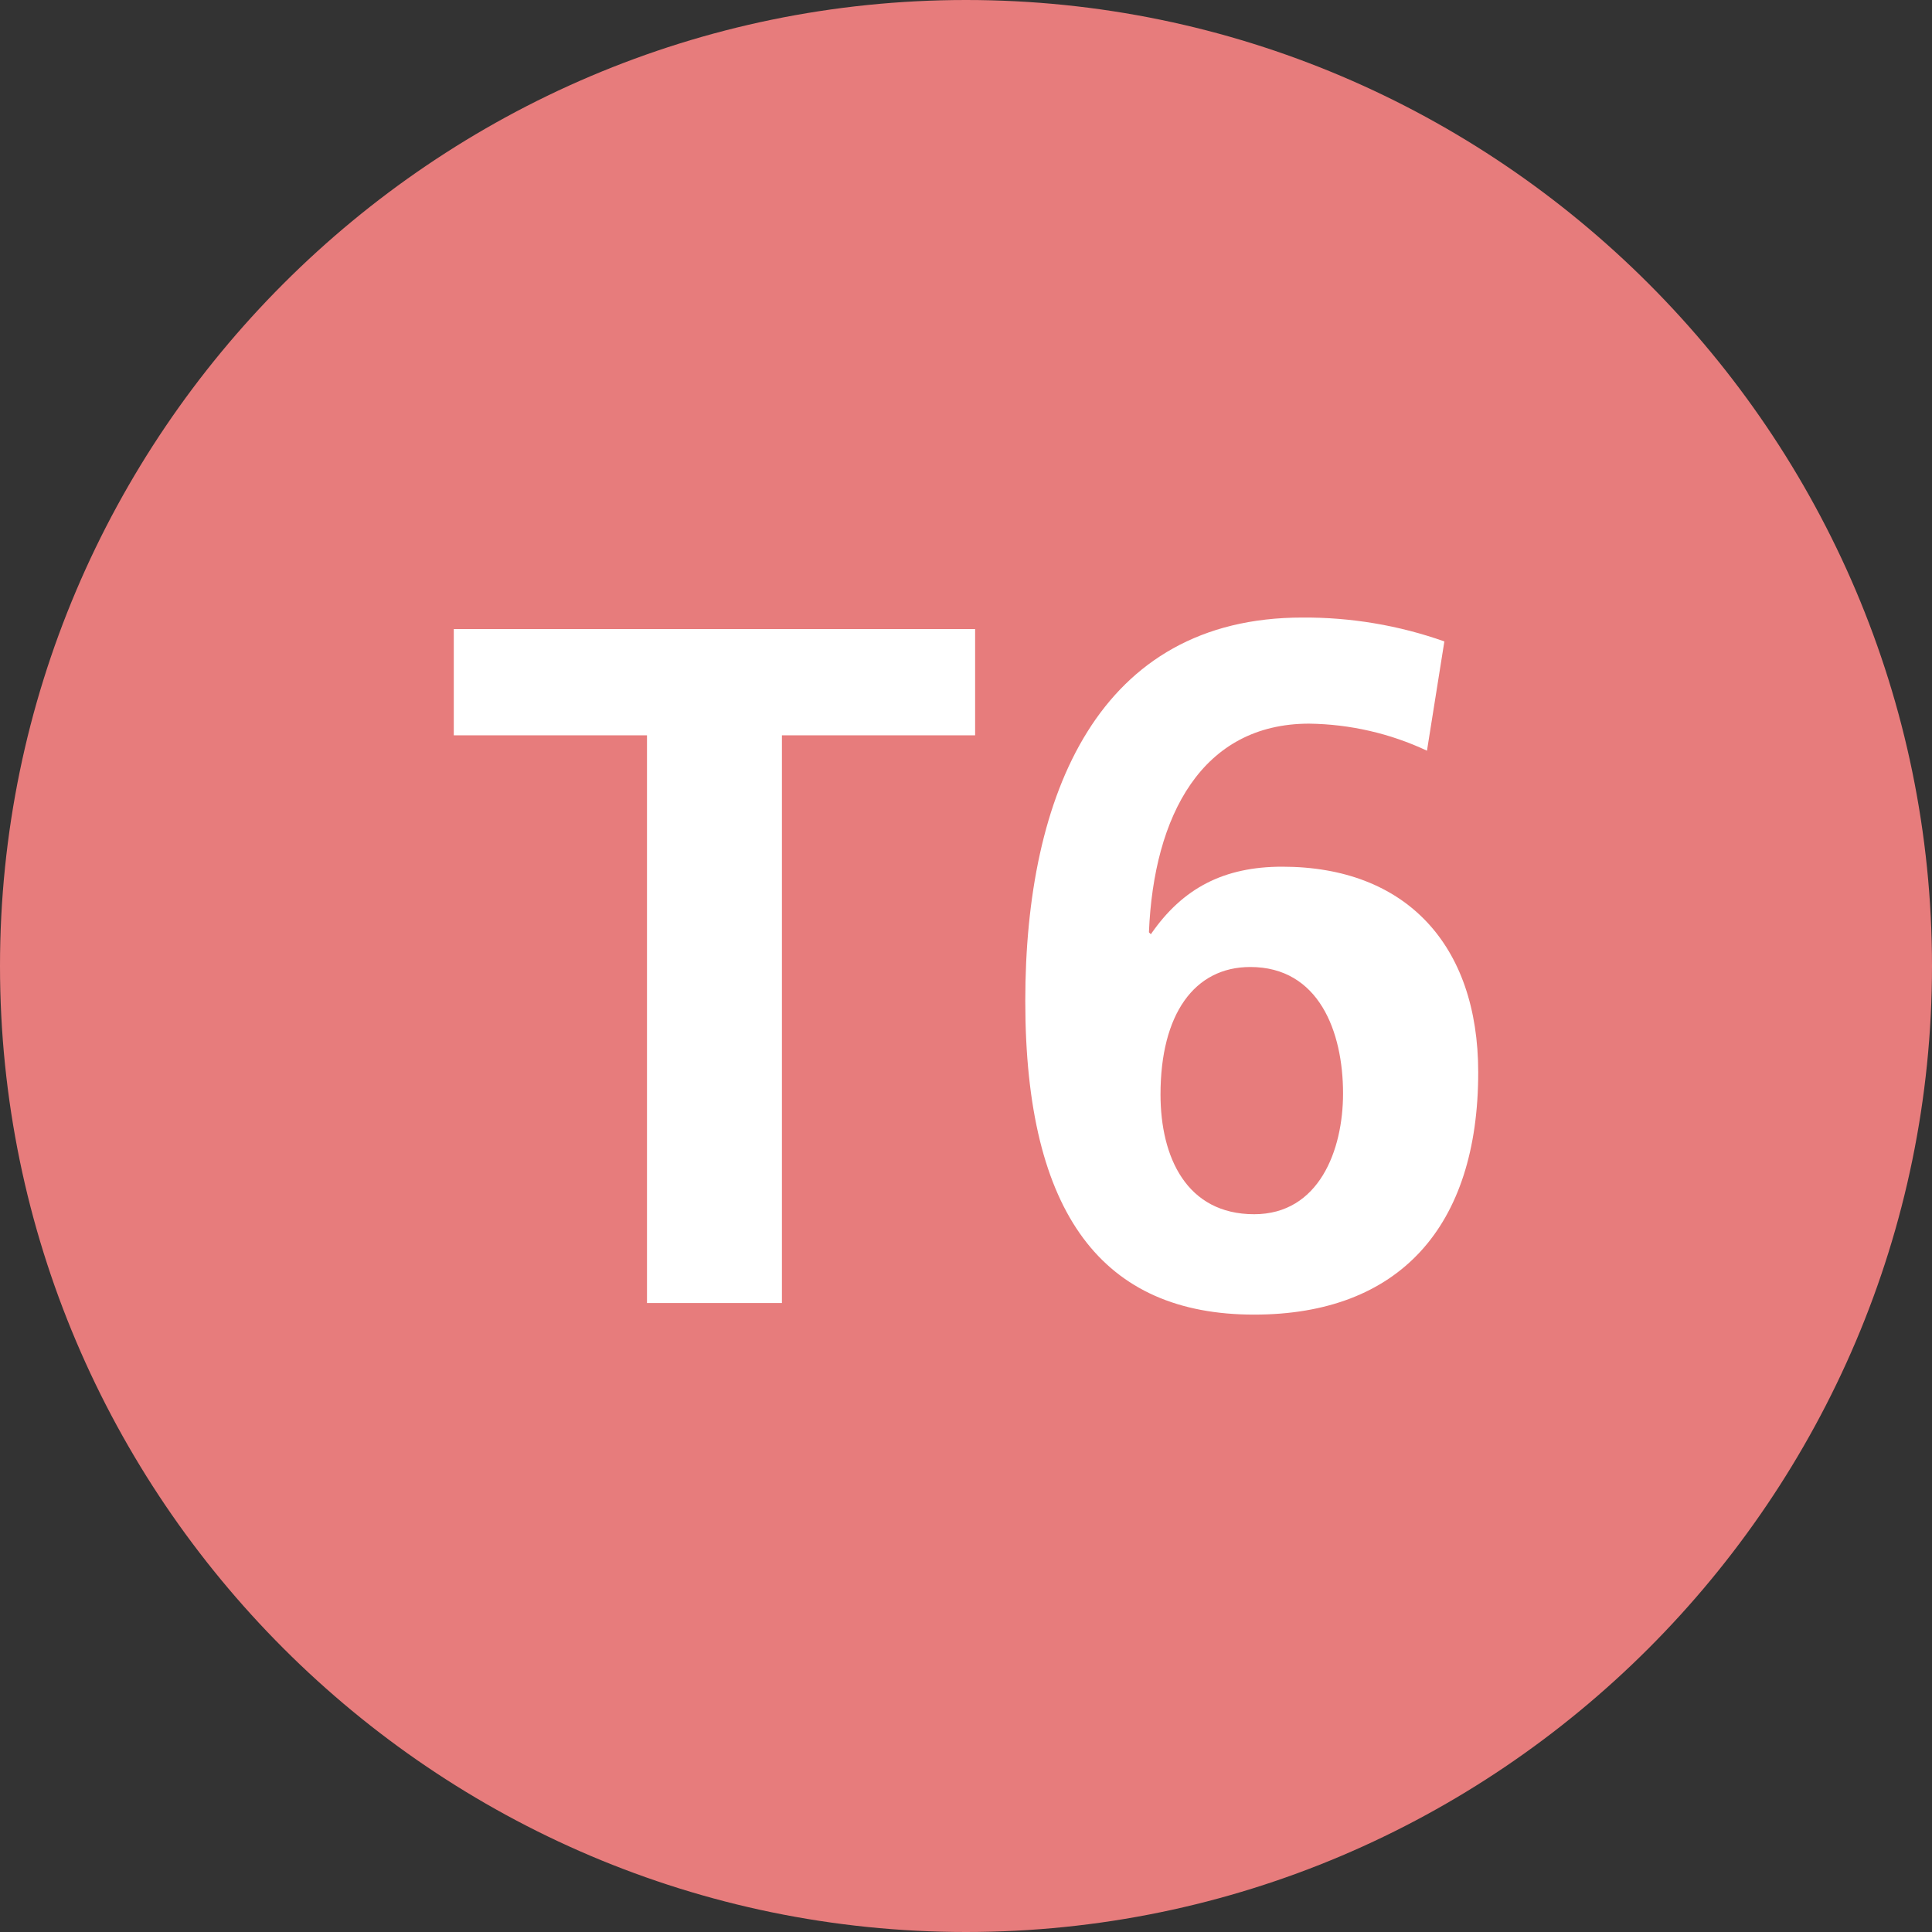
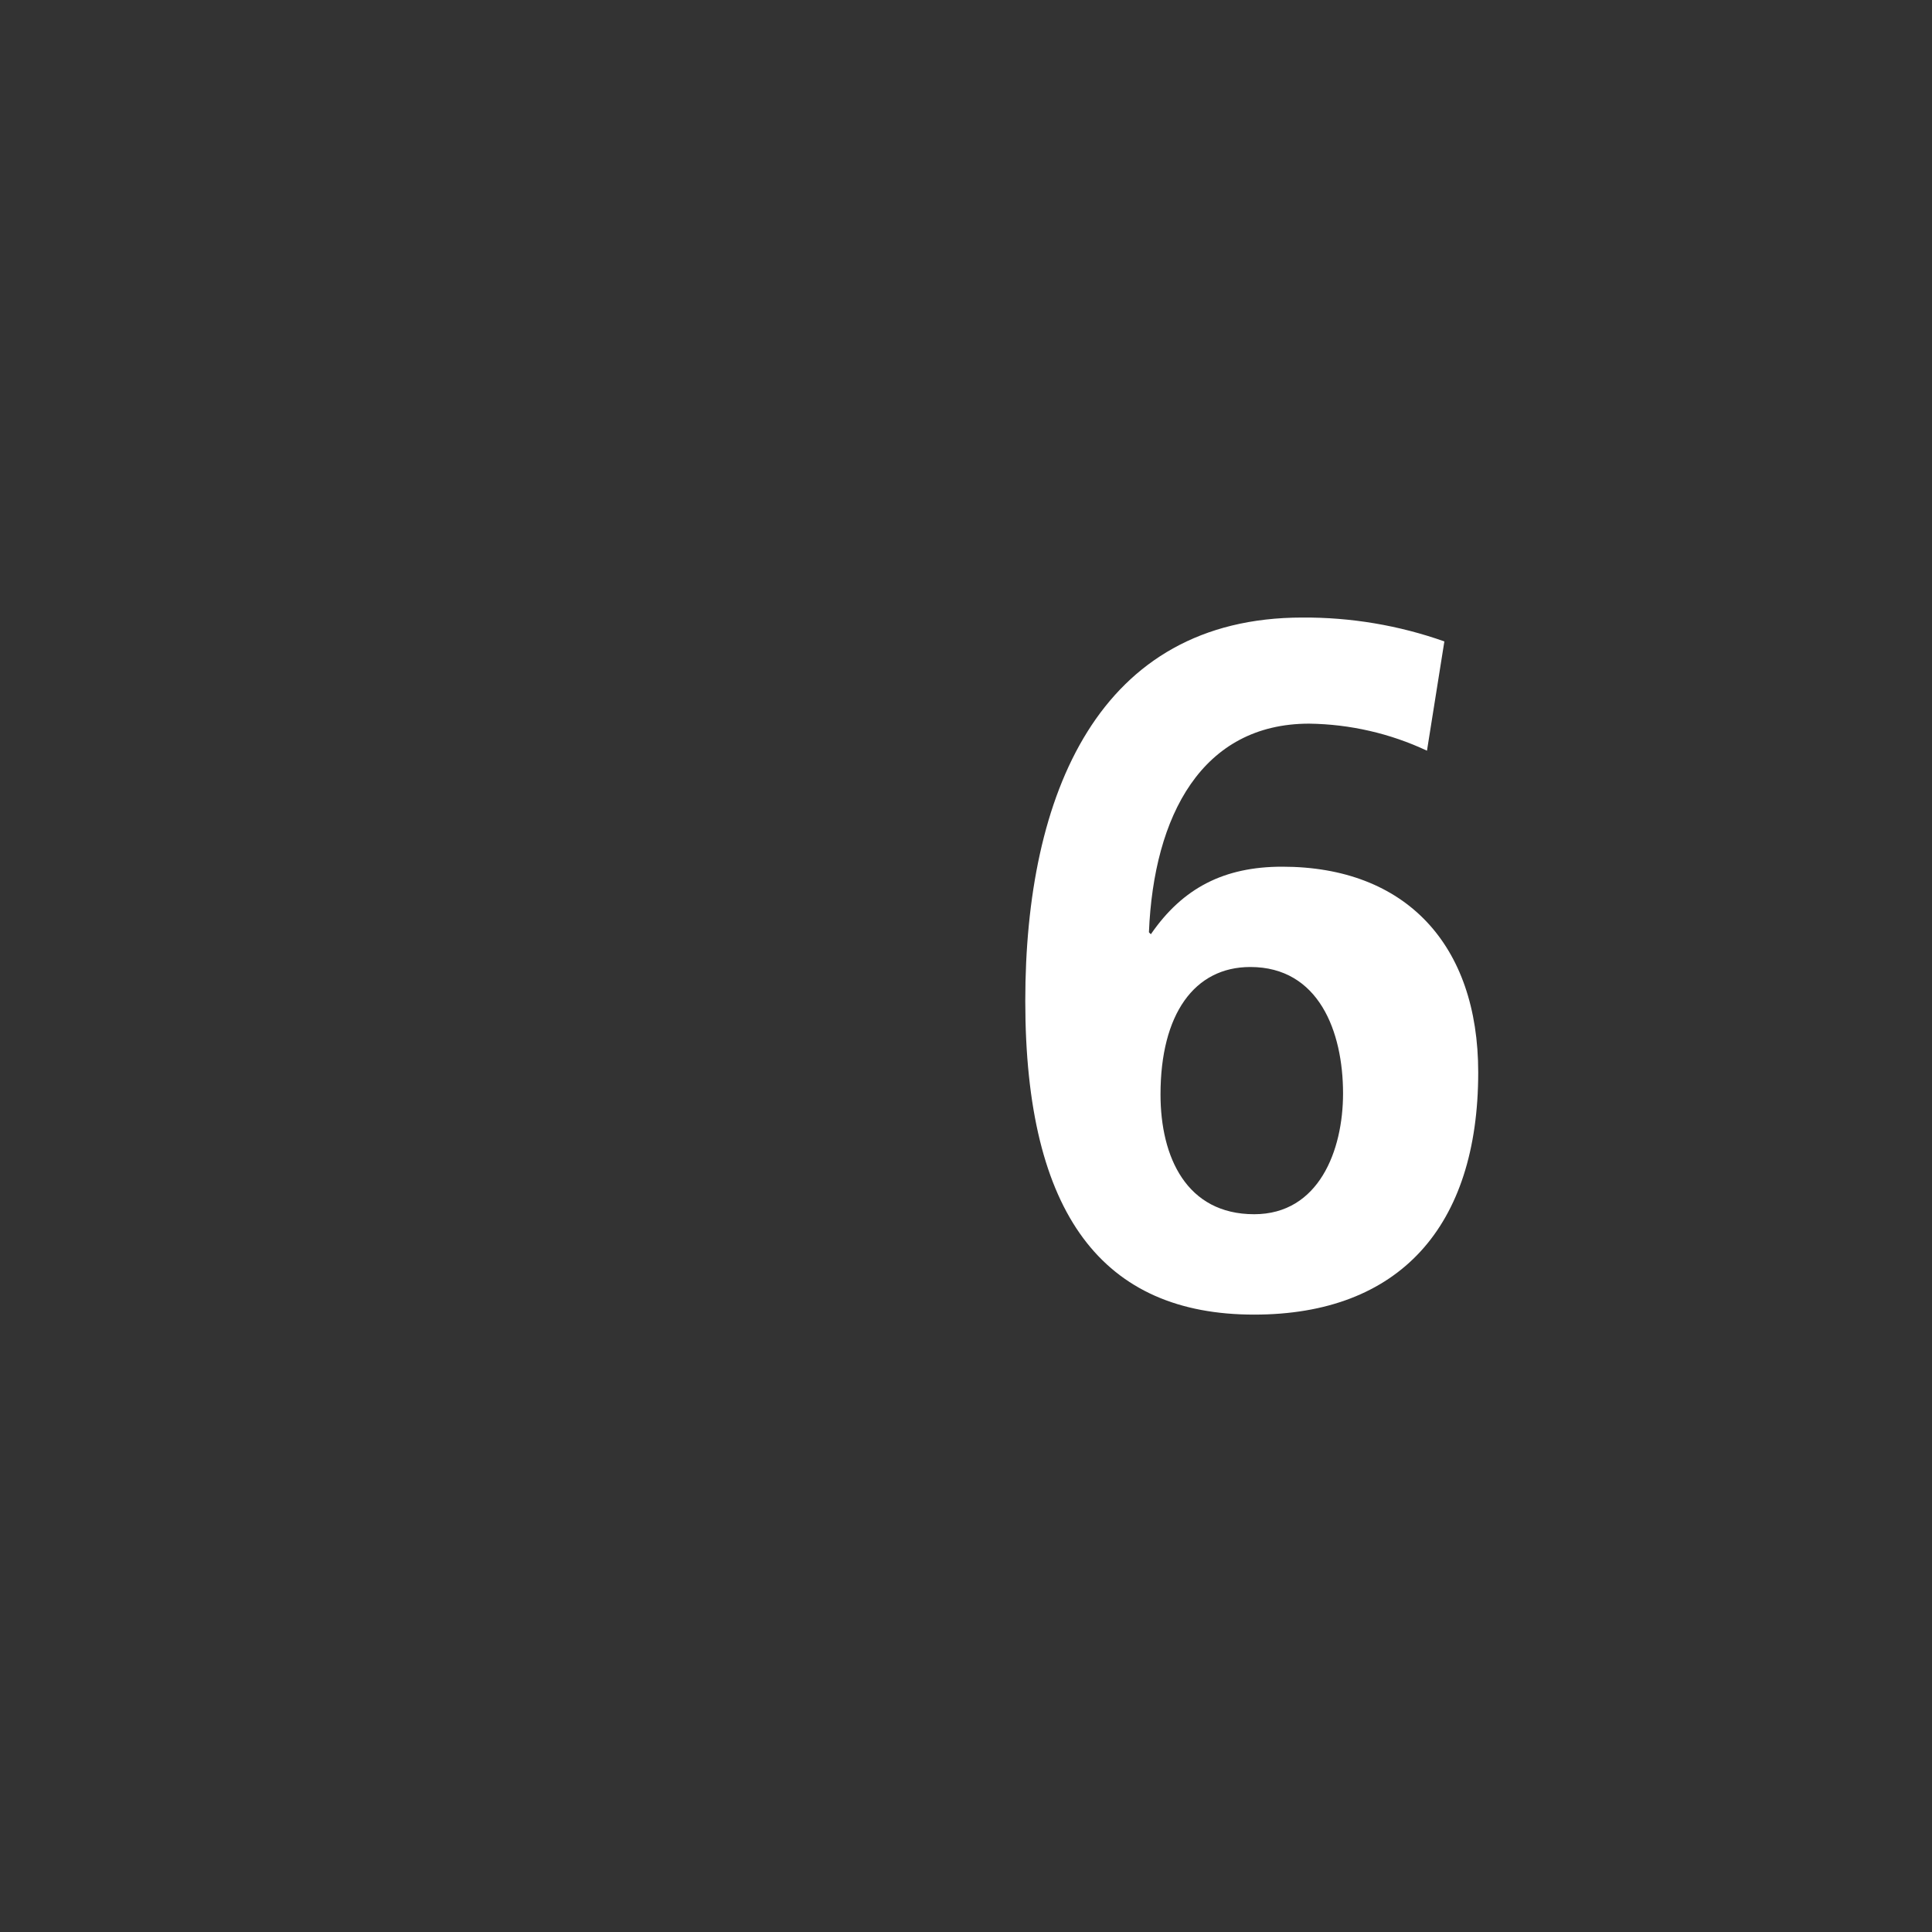
<svg xmlns="http://www.w3.org/2000/svg" version="1.1" id="Layer_1" x="0px" y="0px" width="250px" height="250px" viewBox="0 0 250 250" style="enable-background:new 0 0 250 250;" xml:space="preserve">
  <rect x="0" y="0" width="250" height="250" fill="#333333" stroke="none" />
  <style type="text/css">
	.st0{fill:#E77C7C;}
	.st1{fill:#FFFFFF;}
</style>
  <g id="Layer_2_00000000209175192285895040000016629688099482850183_">
    <g id="Layer_1-2">
-       <path class="st0" d="M0,125C0,56.19,56.17,0,125,0s125,56.17,125,125s-56.17,125-125,125S0,193.83,0,125z" />
-       <path class="st1" d="M83.72,168.61V95.15h-25V81.4h67.46v13.75h-25v73.46H83.72z" />
      <path class="st1" d="M184.65,97.14c-4.77-2.24-9.97-3.43-15.24-3.5c-13.86,0-20.12,11.88-20.74,27l0.25,0.25    c4.13-6,9.49-8.74,17-8.74c16,0,25.36,10.11,25.36,26.61c0,20-10.24,31.35-29,31.35c-19.49,0-29.61-12.86-29.61-40.59    c0-26.75,9.49-49.61,35.85-49.61c6.26-0.04,12.48,1,18.38,3.09L184.65,97.14z M173.79,141.49c0-8-3.13-16.36-12-16.36    c-7.25,0-11.62,6.12-11.62,16.49c0,8.12,3.37,15.5,12.12,15.5C170.66,157.12,173.79,148.87,173.79,141.49L173.79,141.49z" />
    </g>
  </g>
</svg>